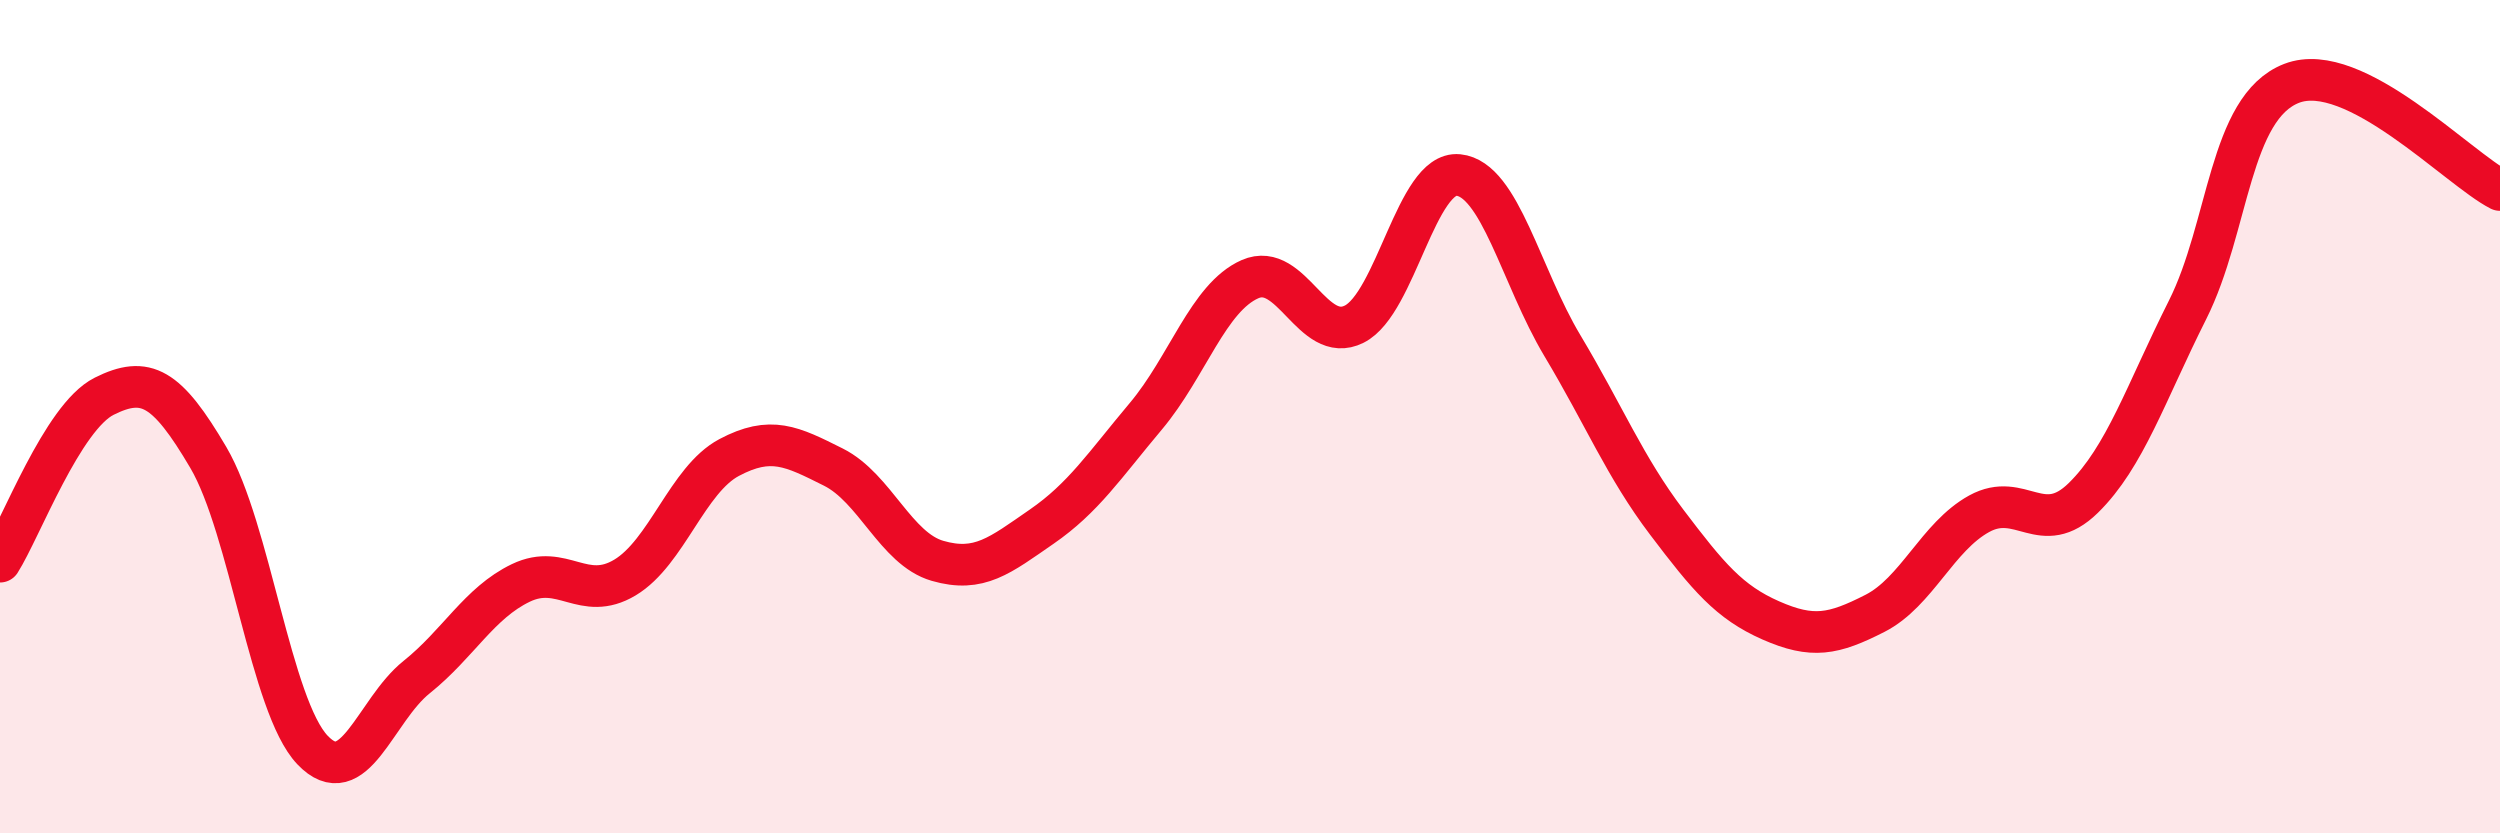
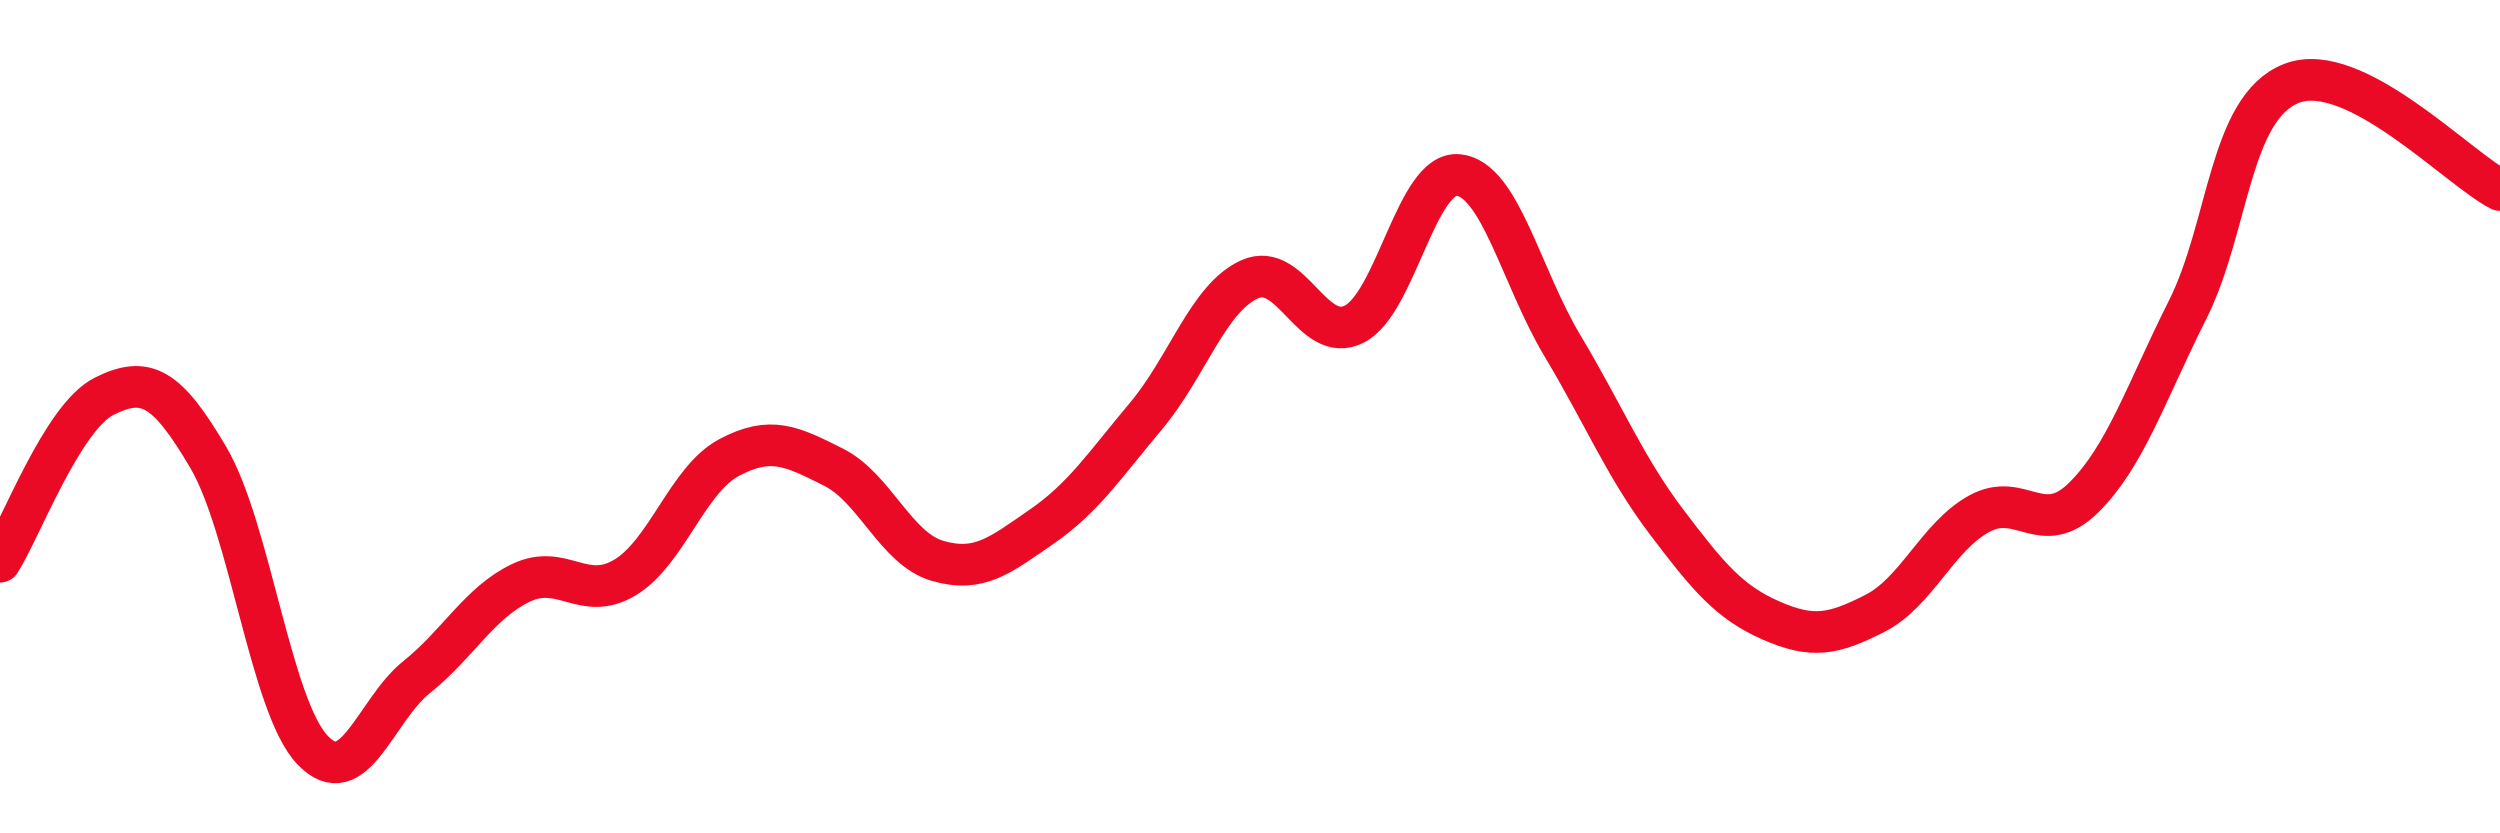
<svg xmlns="http://www.w3.org/2000/svg" width="60" height="20" viewBox="0 0 60 20">
-   <path d="M 0,13.48 C 0.5,12.69 1.5,10.01 2.5,9.51 C 3.5,9.01 4,9.28 5,10.98 C 6,12.68 6.5,16.95 7.5,18 C 8.5,19.05 9,17.05 10,16.25 C 11,15.45 11.5,14.47 12.5,13.99 C 13.5,13.51 14,14.46 15,13.86 C 16,13.26 16.5,11.51 17.5,10.98 C 18.5,10.45 19,10.71 20,11.21 C 21,11.71 21.5,13.17 22.5,13.46 C 23.5,13.75 24,13.33 25,12.64 C 26,11.95 26.5,11.18 27.5,9.99 C 28.5,8.8 29,7.14 30,6.7 C 31,6.26 31.5,8.28 32.5,7.78 C 33.5,7.28 34,4.1 35,4.2 C 36,4.3 36.5,6.63 37.5,8.3 C 38.5,9.97 39,11.21 40,12.53 C 41,13.85 41.5,14.45 42.5,14.89 C 43.5,15.33 44,15.23 45,14.72 C 46,14.21 46.5,12.88 47.5,12.33 C 48.5,11.78 49,12.93 50,11.95 C 51,10.97 51.5,9.43 52.5,7.44 C 53.5,5.45 53.5,2.58 55,2 C 56.5,1.42 59,4.05 60,4.56L60 20L0 20Z" fill="#EB0A25" opacity="0.1" stroke-linecap="round" stroke-linejoin="round" />
  <path d="M 0,13.48 C 0.5,12.69 1.5,10.01 2.5,9.51 C 3.5,9.01 4,9.28 5,10.98 C 6,12.68 6.5,16.95 7.5,18 C 8.5,19.05 9,17.05 10,16.25 C 11,15.45 11.5,14.47 12.5,13.99 C 13.5,13.51 14,14.46 15,13.86 C 16,13.26 16.5,11.51 17.5,10.98 C 18.5,10.45 19,10.71 20,11.21 C 21,11.71 21.5,13.17 22.5,13.46 C 23.5,13.75 24,13.33 25,12.64 C 26,11.95 26.5,11.18 27.5,9.99 C 28.5,8.8 29,7.14 30,6.7 C 31,6.26 31.5,8.28 32.5,7.78 C 33.5,7.28 34,4.1 35,4.2 C 36,4.3 36.5,6.63 37.5,8.3 C 38.5,9.97 39,11.21 40,12.53 C 41,13.85 41.5,14.45 42.5,14.89 C 43.5,15.33 44,15.23 45,14.72 C 46,14.21 46.5,12.88 47.5,12.33 C 48.5,11.78 49,12.93 50,11.95 C 51,10.97 51.5,9.43 52.5,7.44 C 53.5,5.45 53.5,2.58 55,2 C 56.5,1.42 59,4.05 60,4.56" stroke="#EB0A25" stroke-width="1" fill="none" stroke-linecap="round" stroke-linejoin="round" />
</svg>